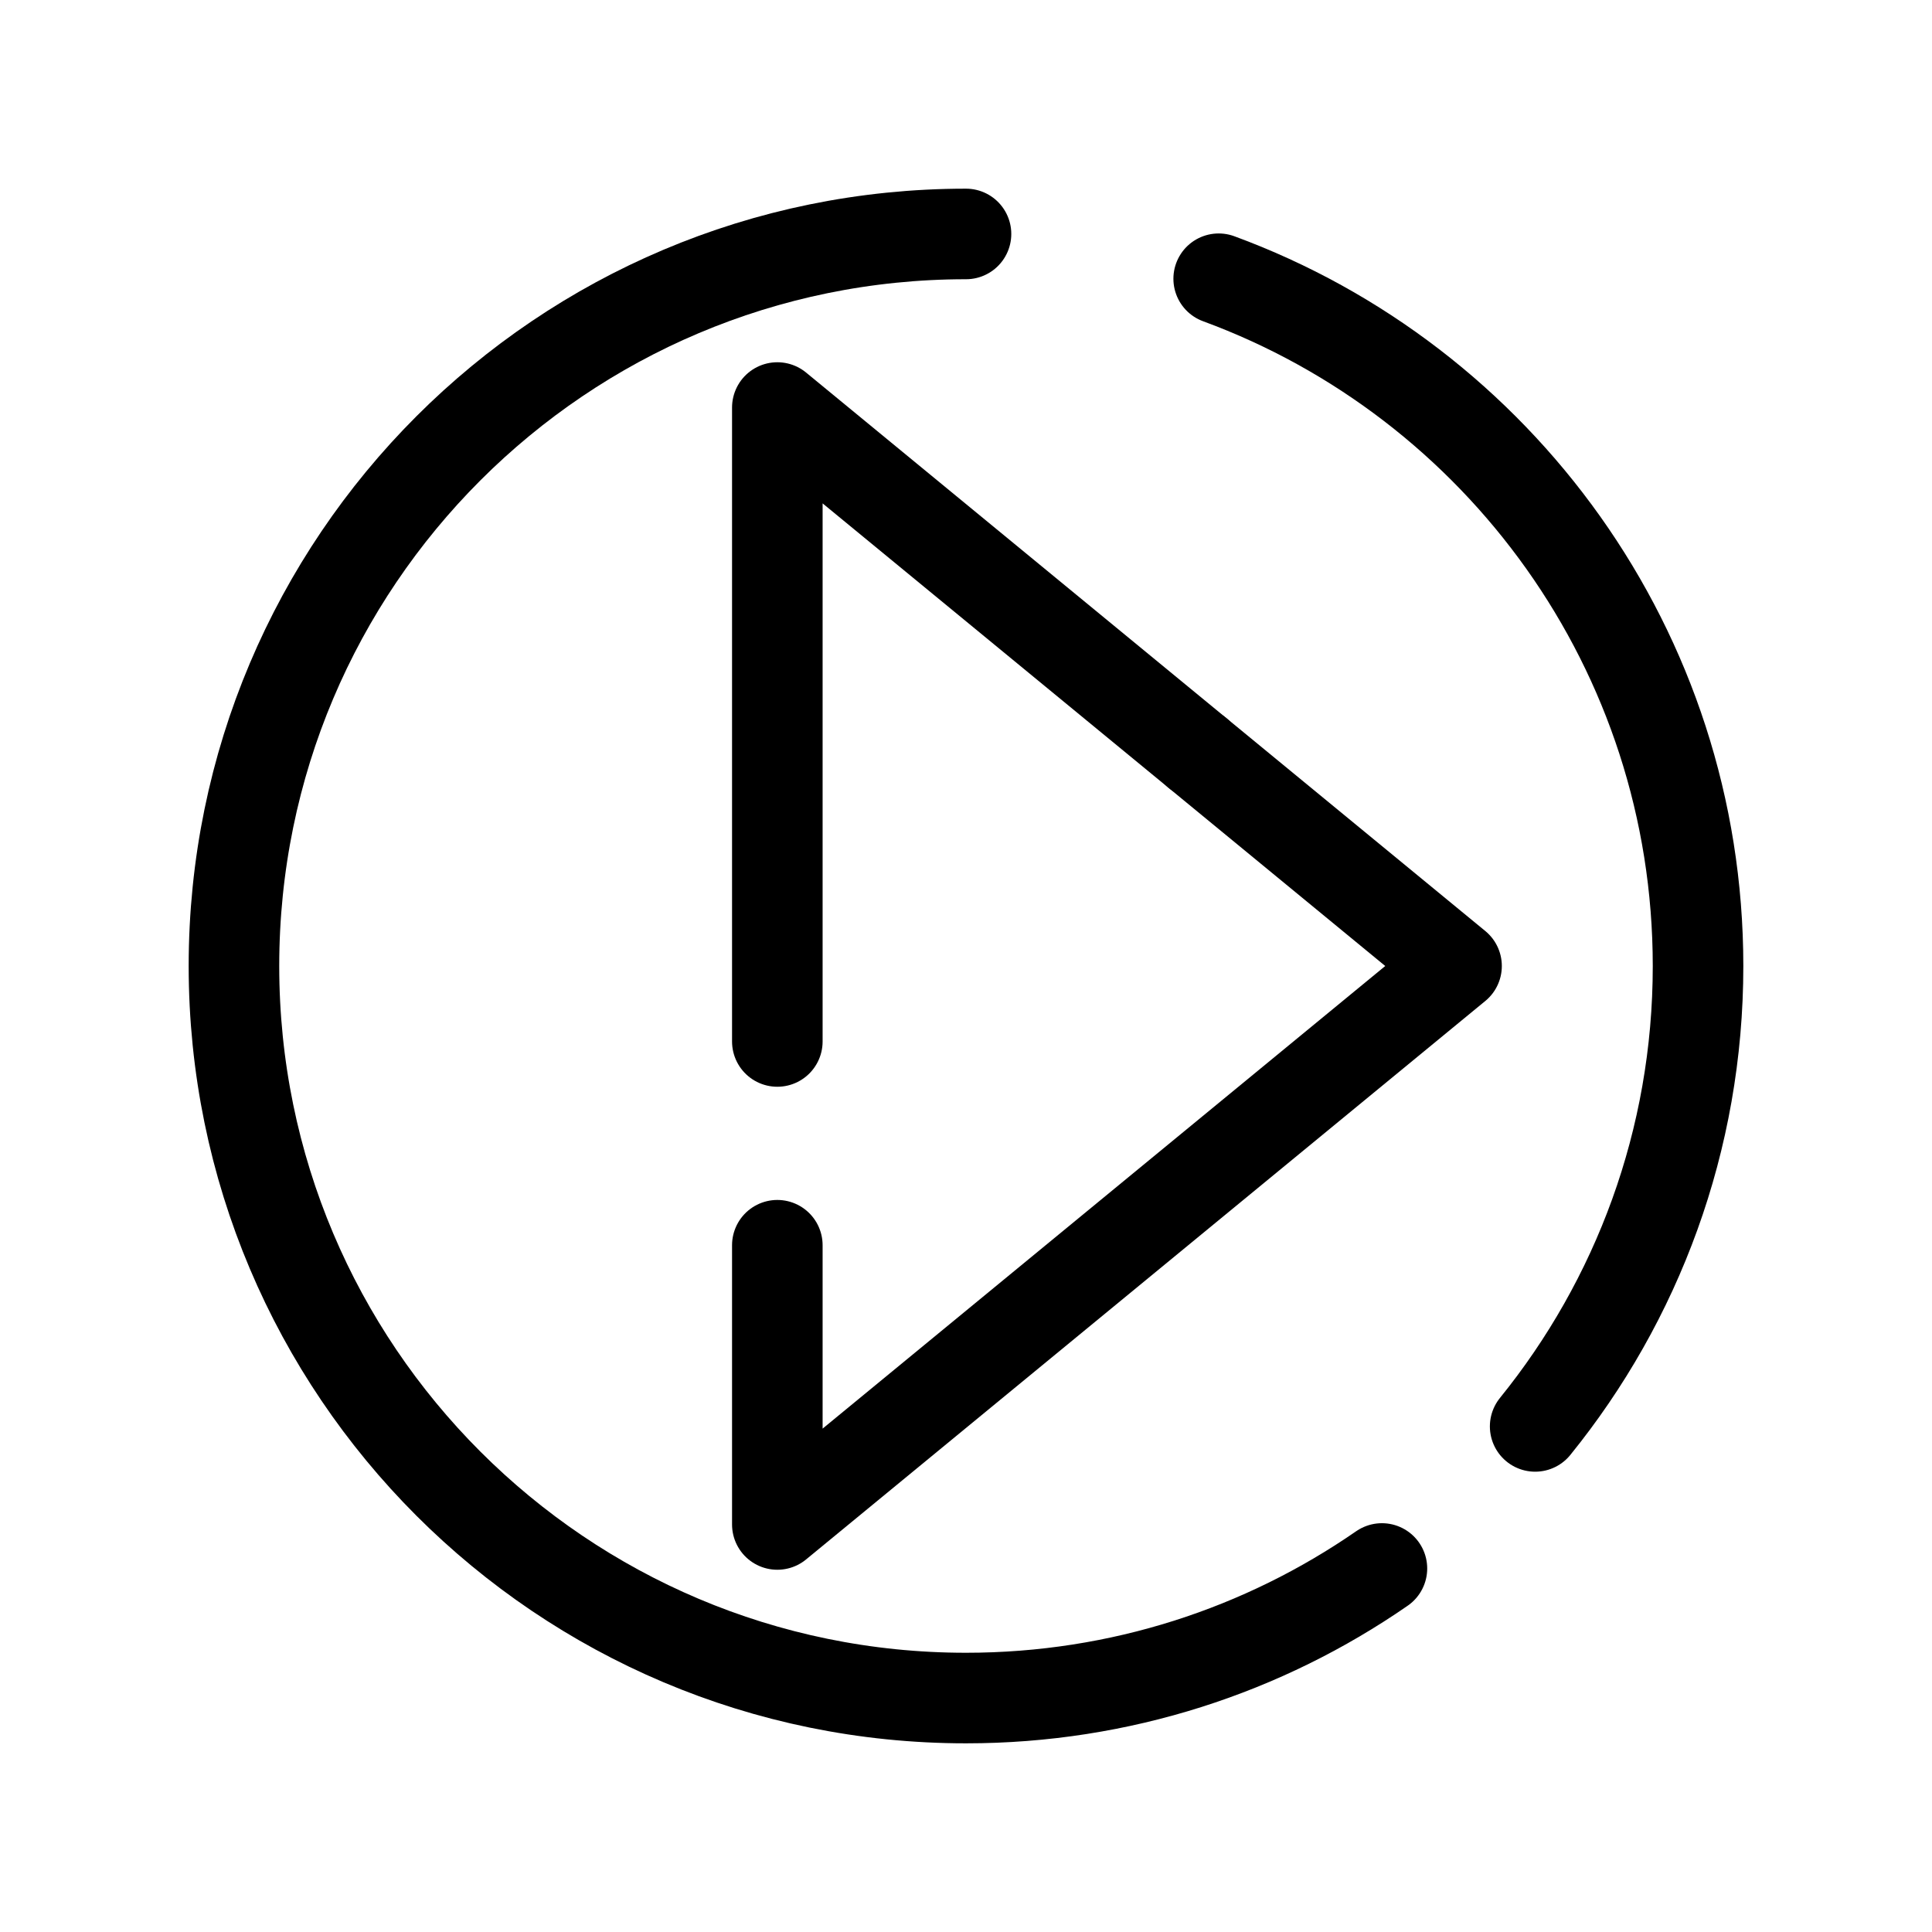
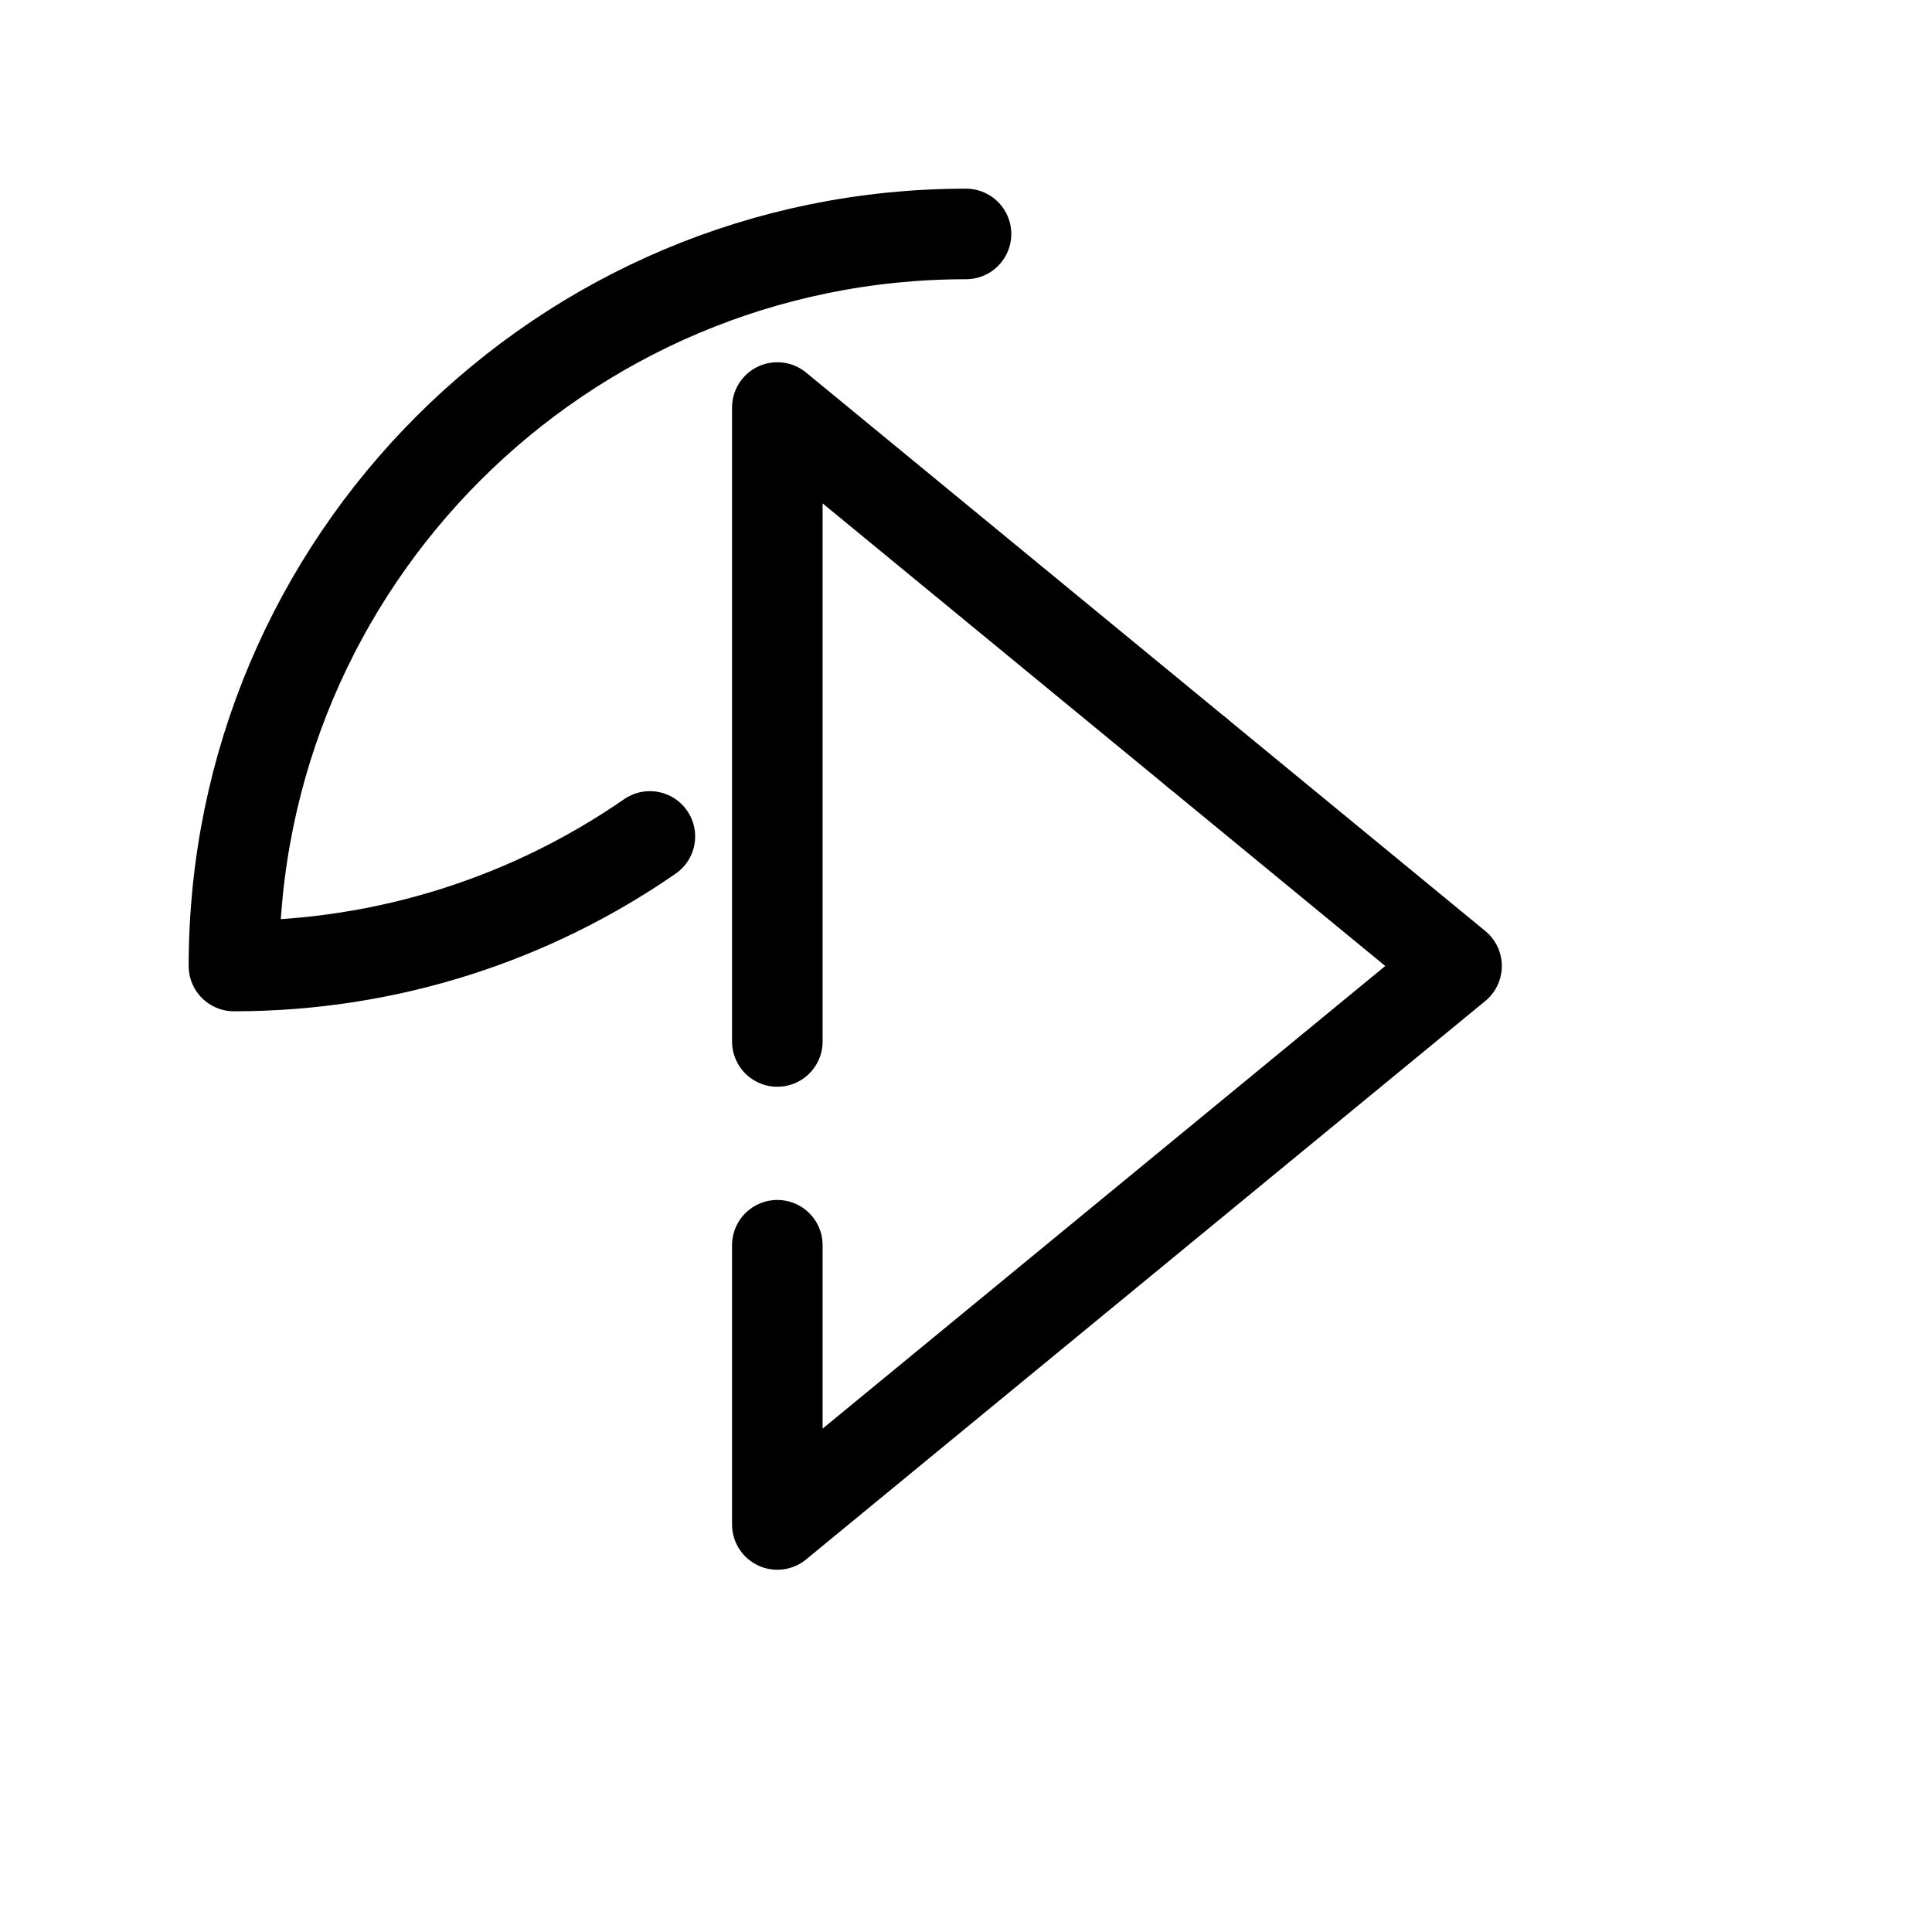
<svg xmlns="http://www.w3.org/2000/svg" version="1.1" x="0px" y="0px" width="256px" height="256px" viewBox="0 0 256 256" style="enable-background:new 0 0 256 256;" xml:space="preserve">
  <style type="text/css">

	.st0{fill:none;stroke:#000000;stroke-width:12;stroke-linecap:round;stroke-linejoin:round;stroke-miterlimit:10;}
	.st1{fill:#2F2F2F;}
	.st2{display:inline;}
	.st3{display:none;}
	.st4{fill:#ACC334;stroke:#ACC334;stroke-width:5;stroke-linecap:round;stroke-linejoin:round;stroke-miterlimit:10;}

</style>
  <g id="Ebene_6">
-     <path class="st0" d="M128,31c-53.572,0-97,43.428-97,97c0,53.571,43.428,97,97,97c20.471,0,39.461-6.342,55.112-17.168" />
-     <path class="st0" d="M203.416,189.007C216.914,172.343,225,151.115,225,128c0-41.804-26.444-77.431-63.518-91.066" />
+     <path class="st0" d="M128,31c-53.572,0-97,43.428-97,97c20.471,0,39.461-6.342,55.112-17.168" />
    <g>
      <polyline class="st0" points="103,165 103,202 193,128 158.68,99.781   " />
      <polyline class="st0" points="158.68,99.781 103,54 103,138   " />
    </g>
  </g>
</svg>